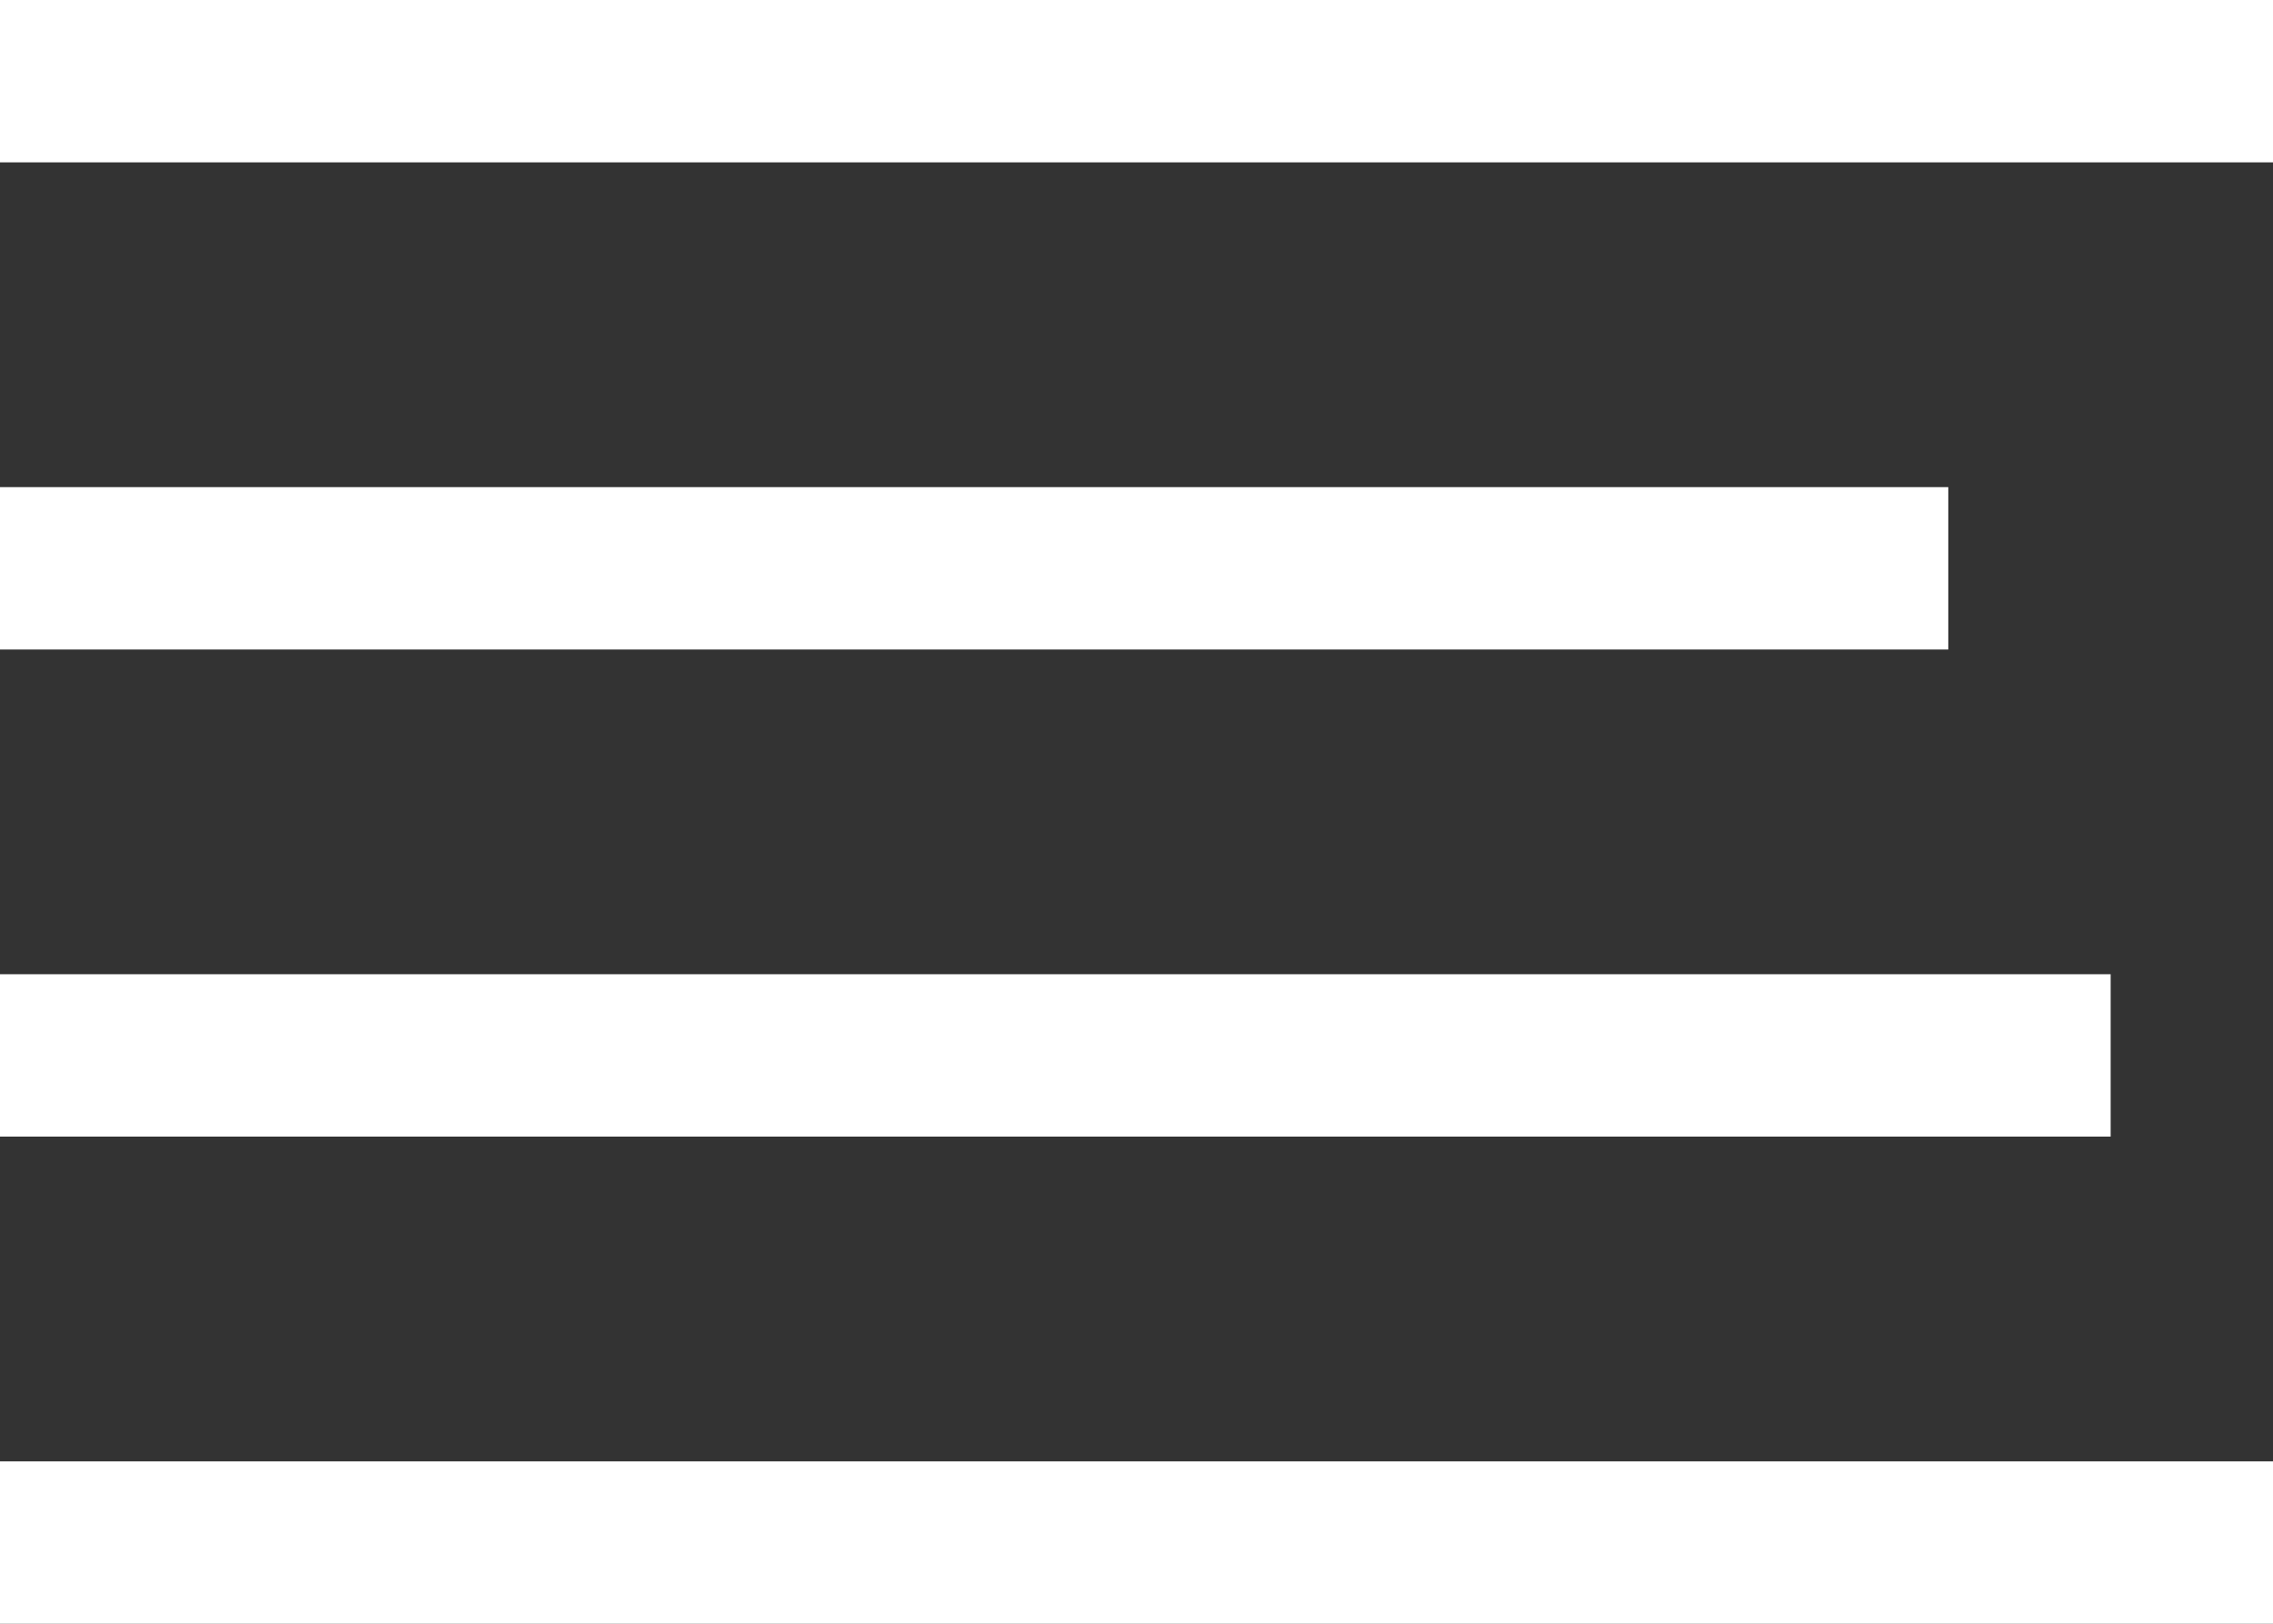
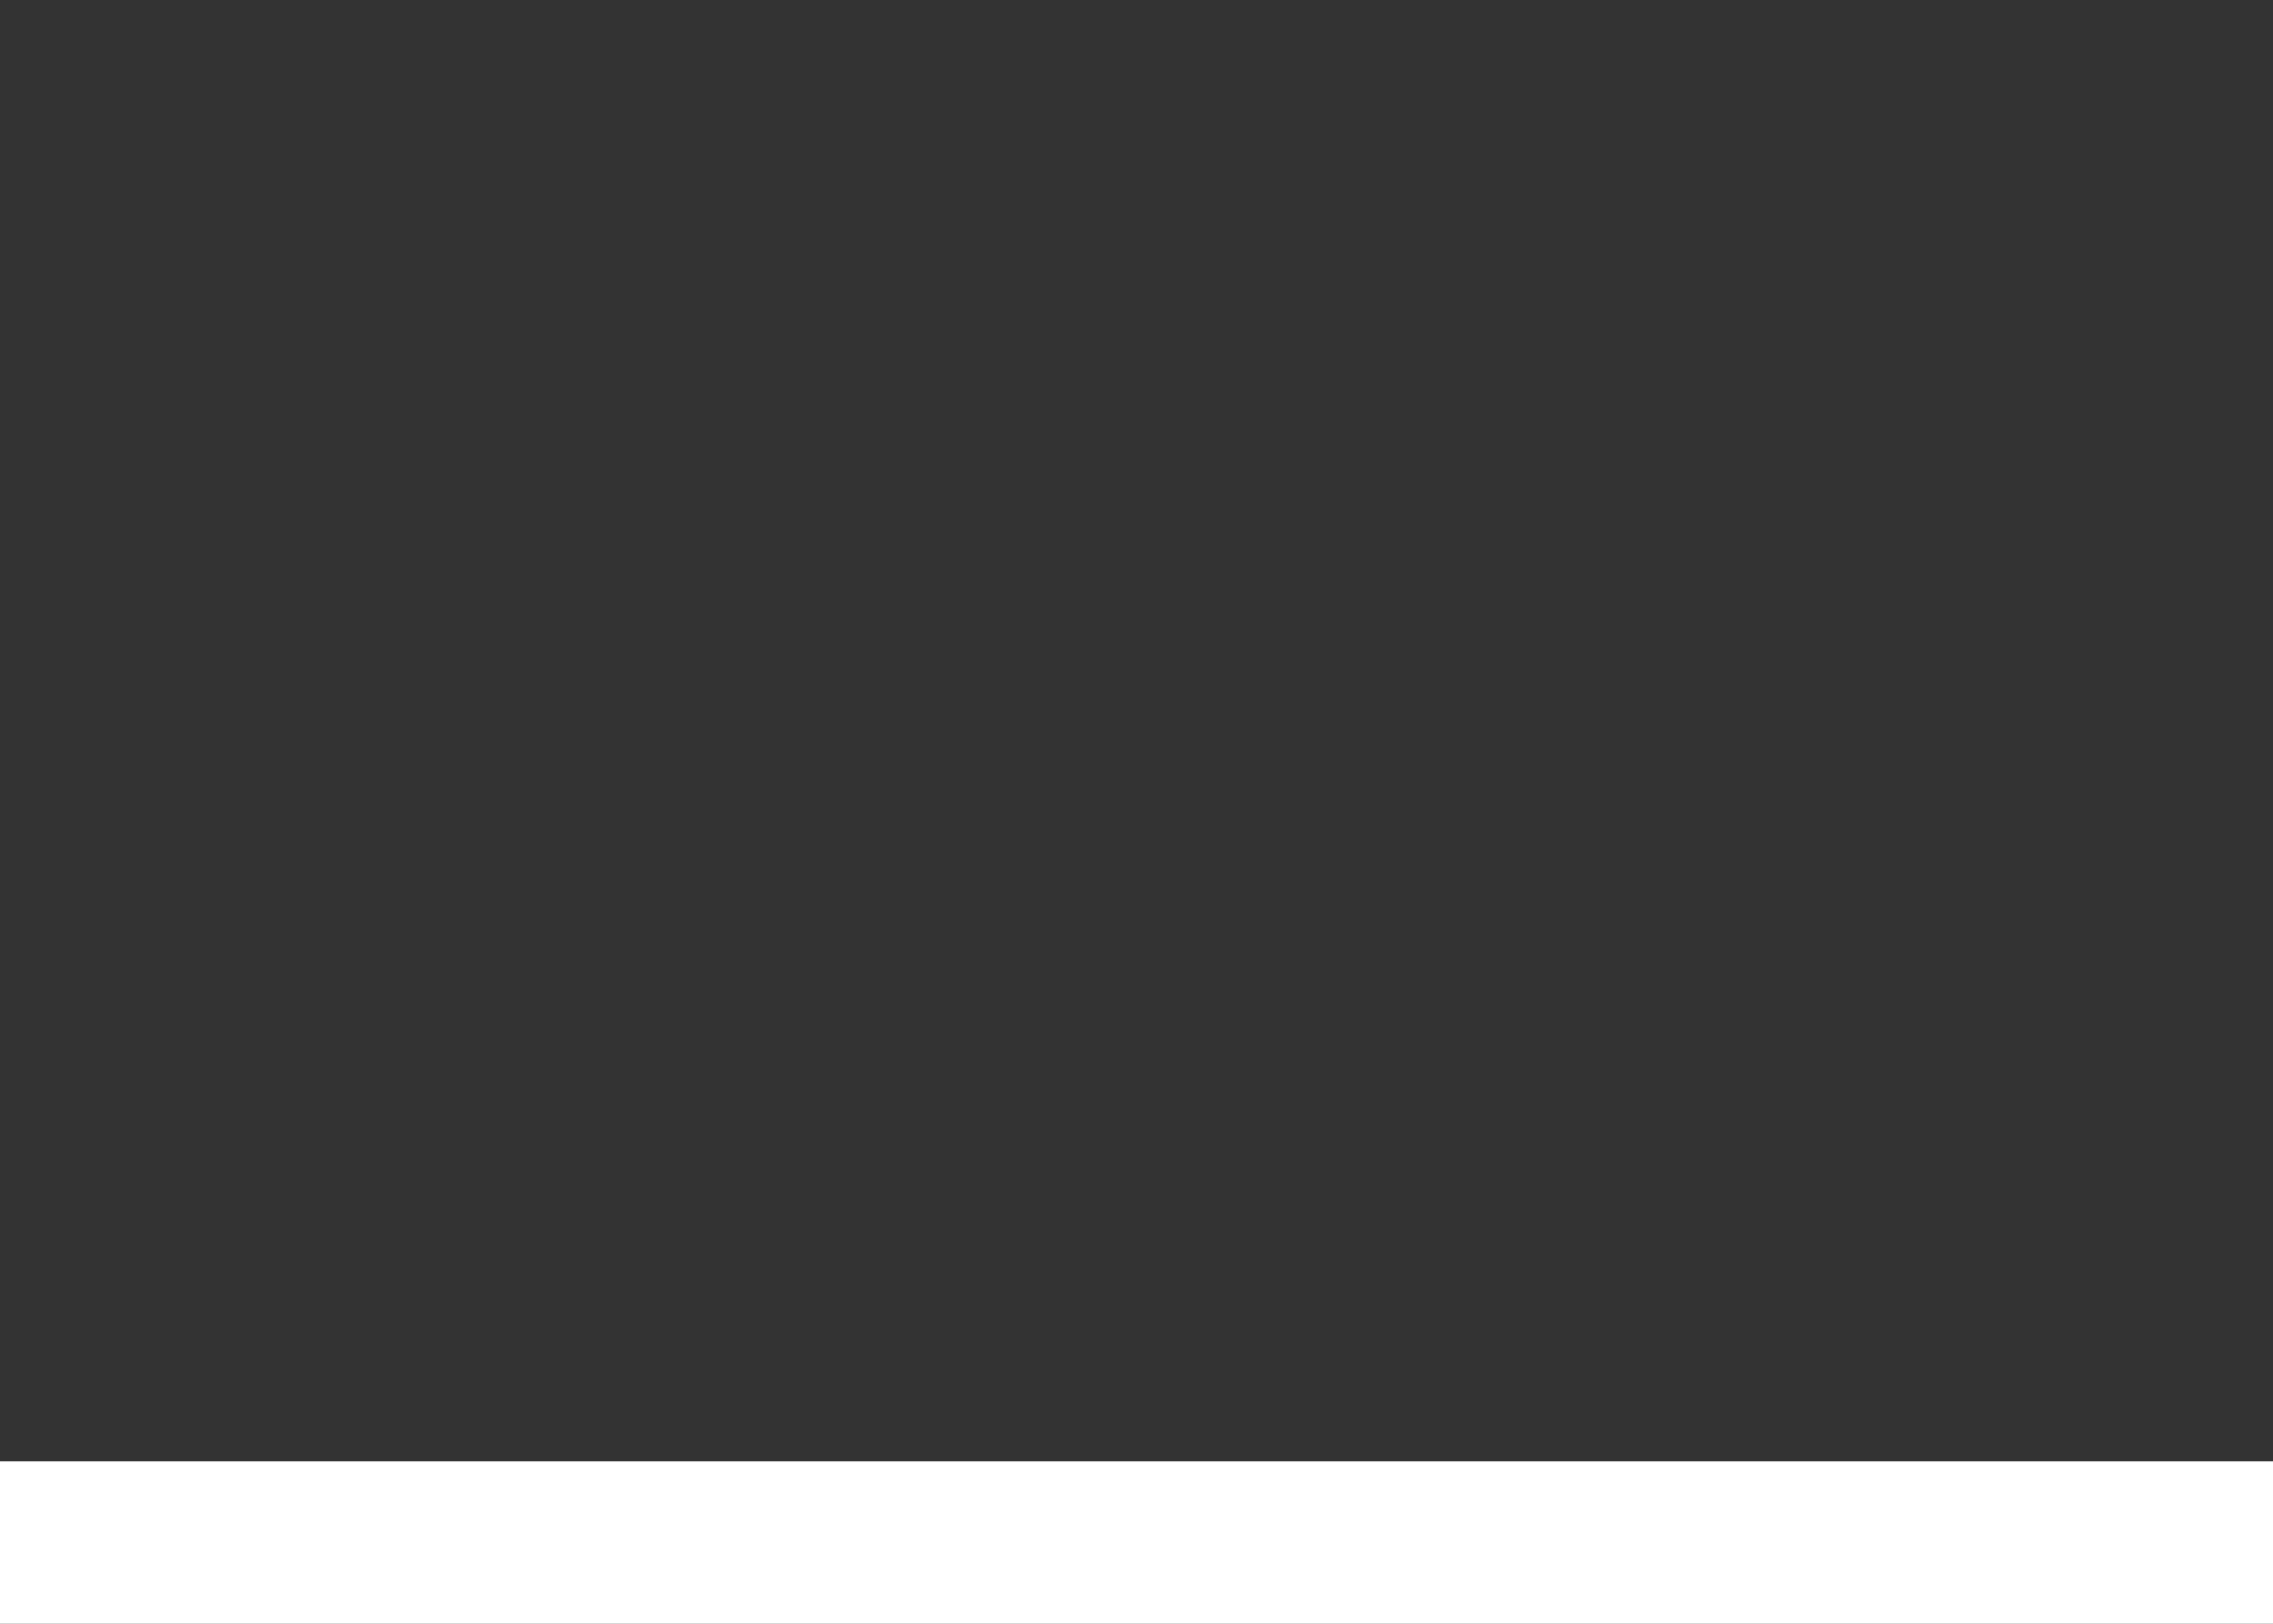
<svg xmlns="http://www.w3.org/2000/svg" width="14px" height="10px" viewBox="0 0 14 10" version="1.1">
  <rect x="0" y="0" width="14" height="10" fill="#333333" stroke="none" />
  <title>text-lines-graphic</title>
  <desc>Created with Sketch.</desc>
  <defs />
  <g id="zyBooks-1" stroke="none" stroke-width="1" fill="none" fill-rule="evenodd" stroke-linecap="square">
    <g id="Home---ROUND-3" transform="translate(-802, -1239)" stroke="#FFFFFF">
      <g id="PRODUCT-GROUP" transform="translate(54, 825)">
        <g id="LESS-TEXT---OPTION-1" transform="translate(6, 3)">
          <g id="Group-64" transform="translate(161, 270)">
            <g id="Group-62" transform="translate(248, 0)">
              <g id="twice---half">
                <g id="Group-58" transform="translate(117, 100)">
                  <g id="Group-16" transform="translate(60, 30)">
                    <g id="text-lines-graphic" transform="translate(156, 10)">
                      <path d="M0.5,10.5 L13.5,10.5" id="Line-4" />
-                       <path d="M0.5,7.5 L12.5,7.5" id="Line-3" />
-                       <path d="M0.5,4.5 L11.5,4.5" id="Line-2" />
-                       <path d="M0.5,1.5 L13.5,1.5" id="Line-1" />
                    </g>
                  </g>
                </g>
              </g>
            </g>
          </g>
        </g>
      </g>
    </g>
  </g>
</svg>